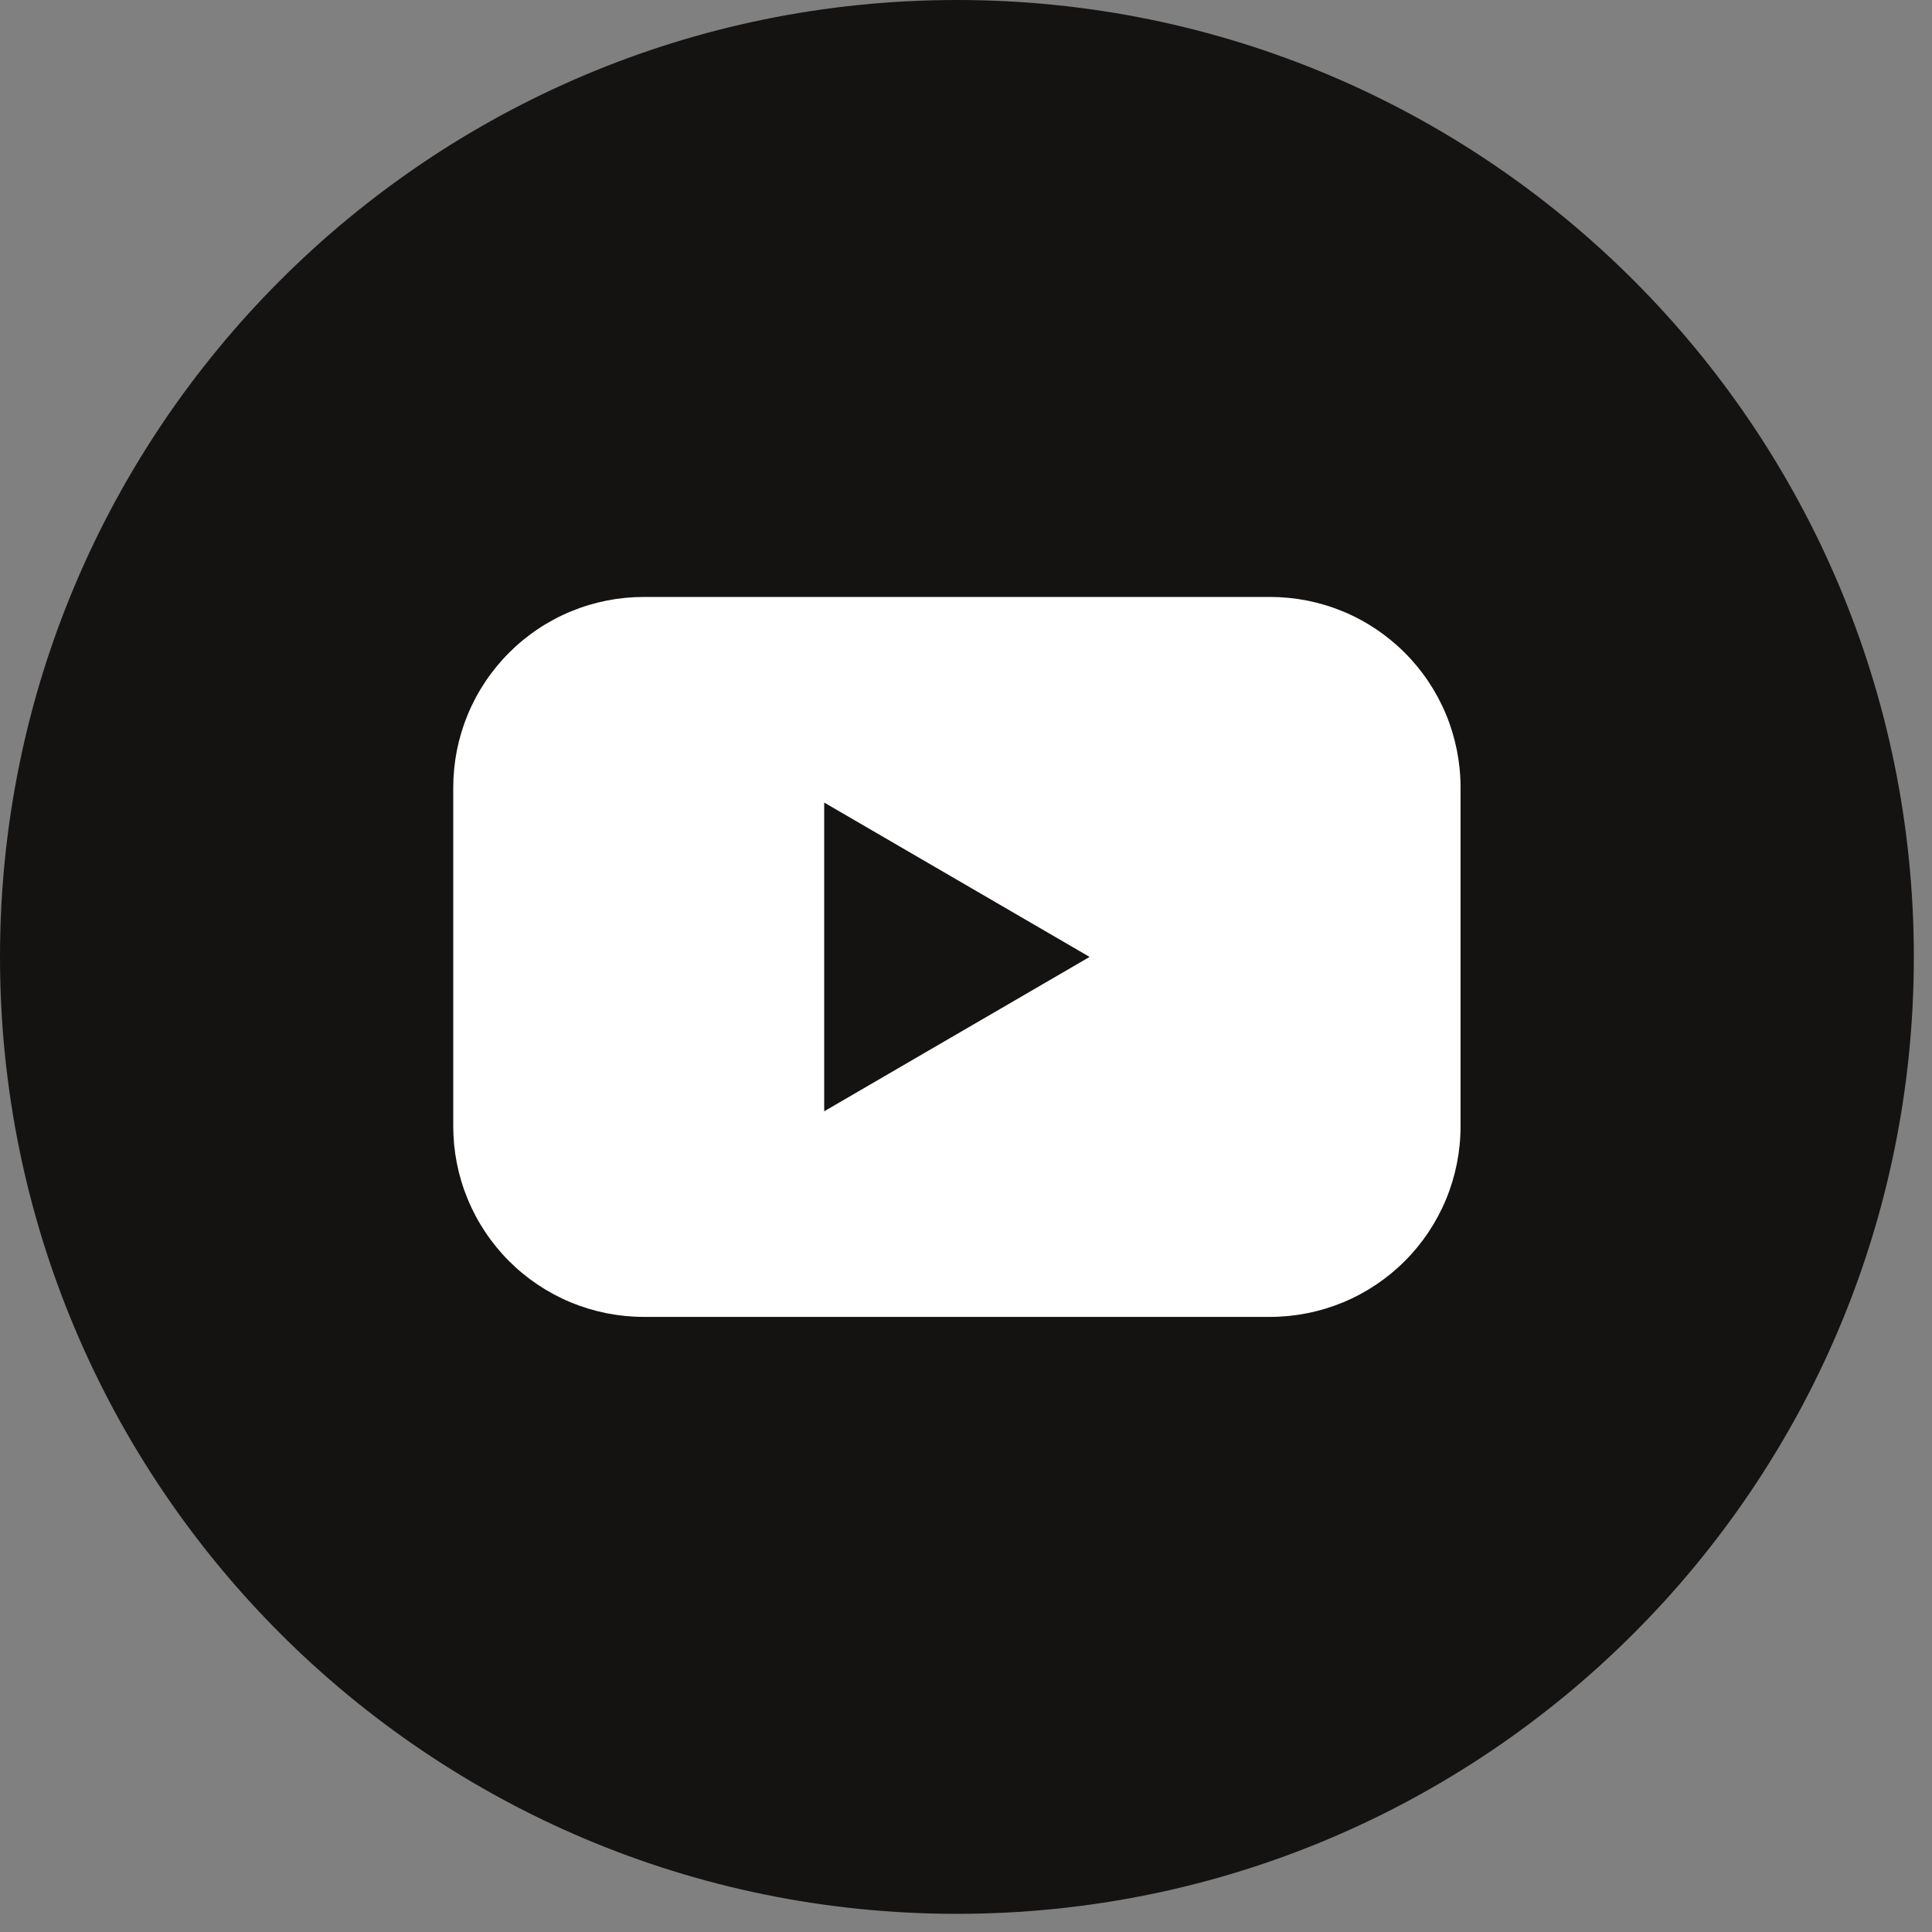
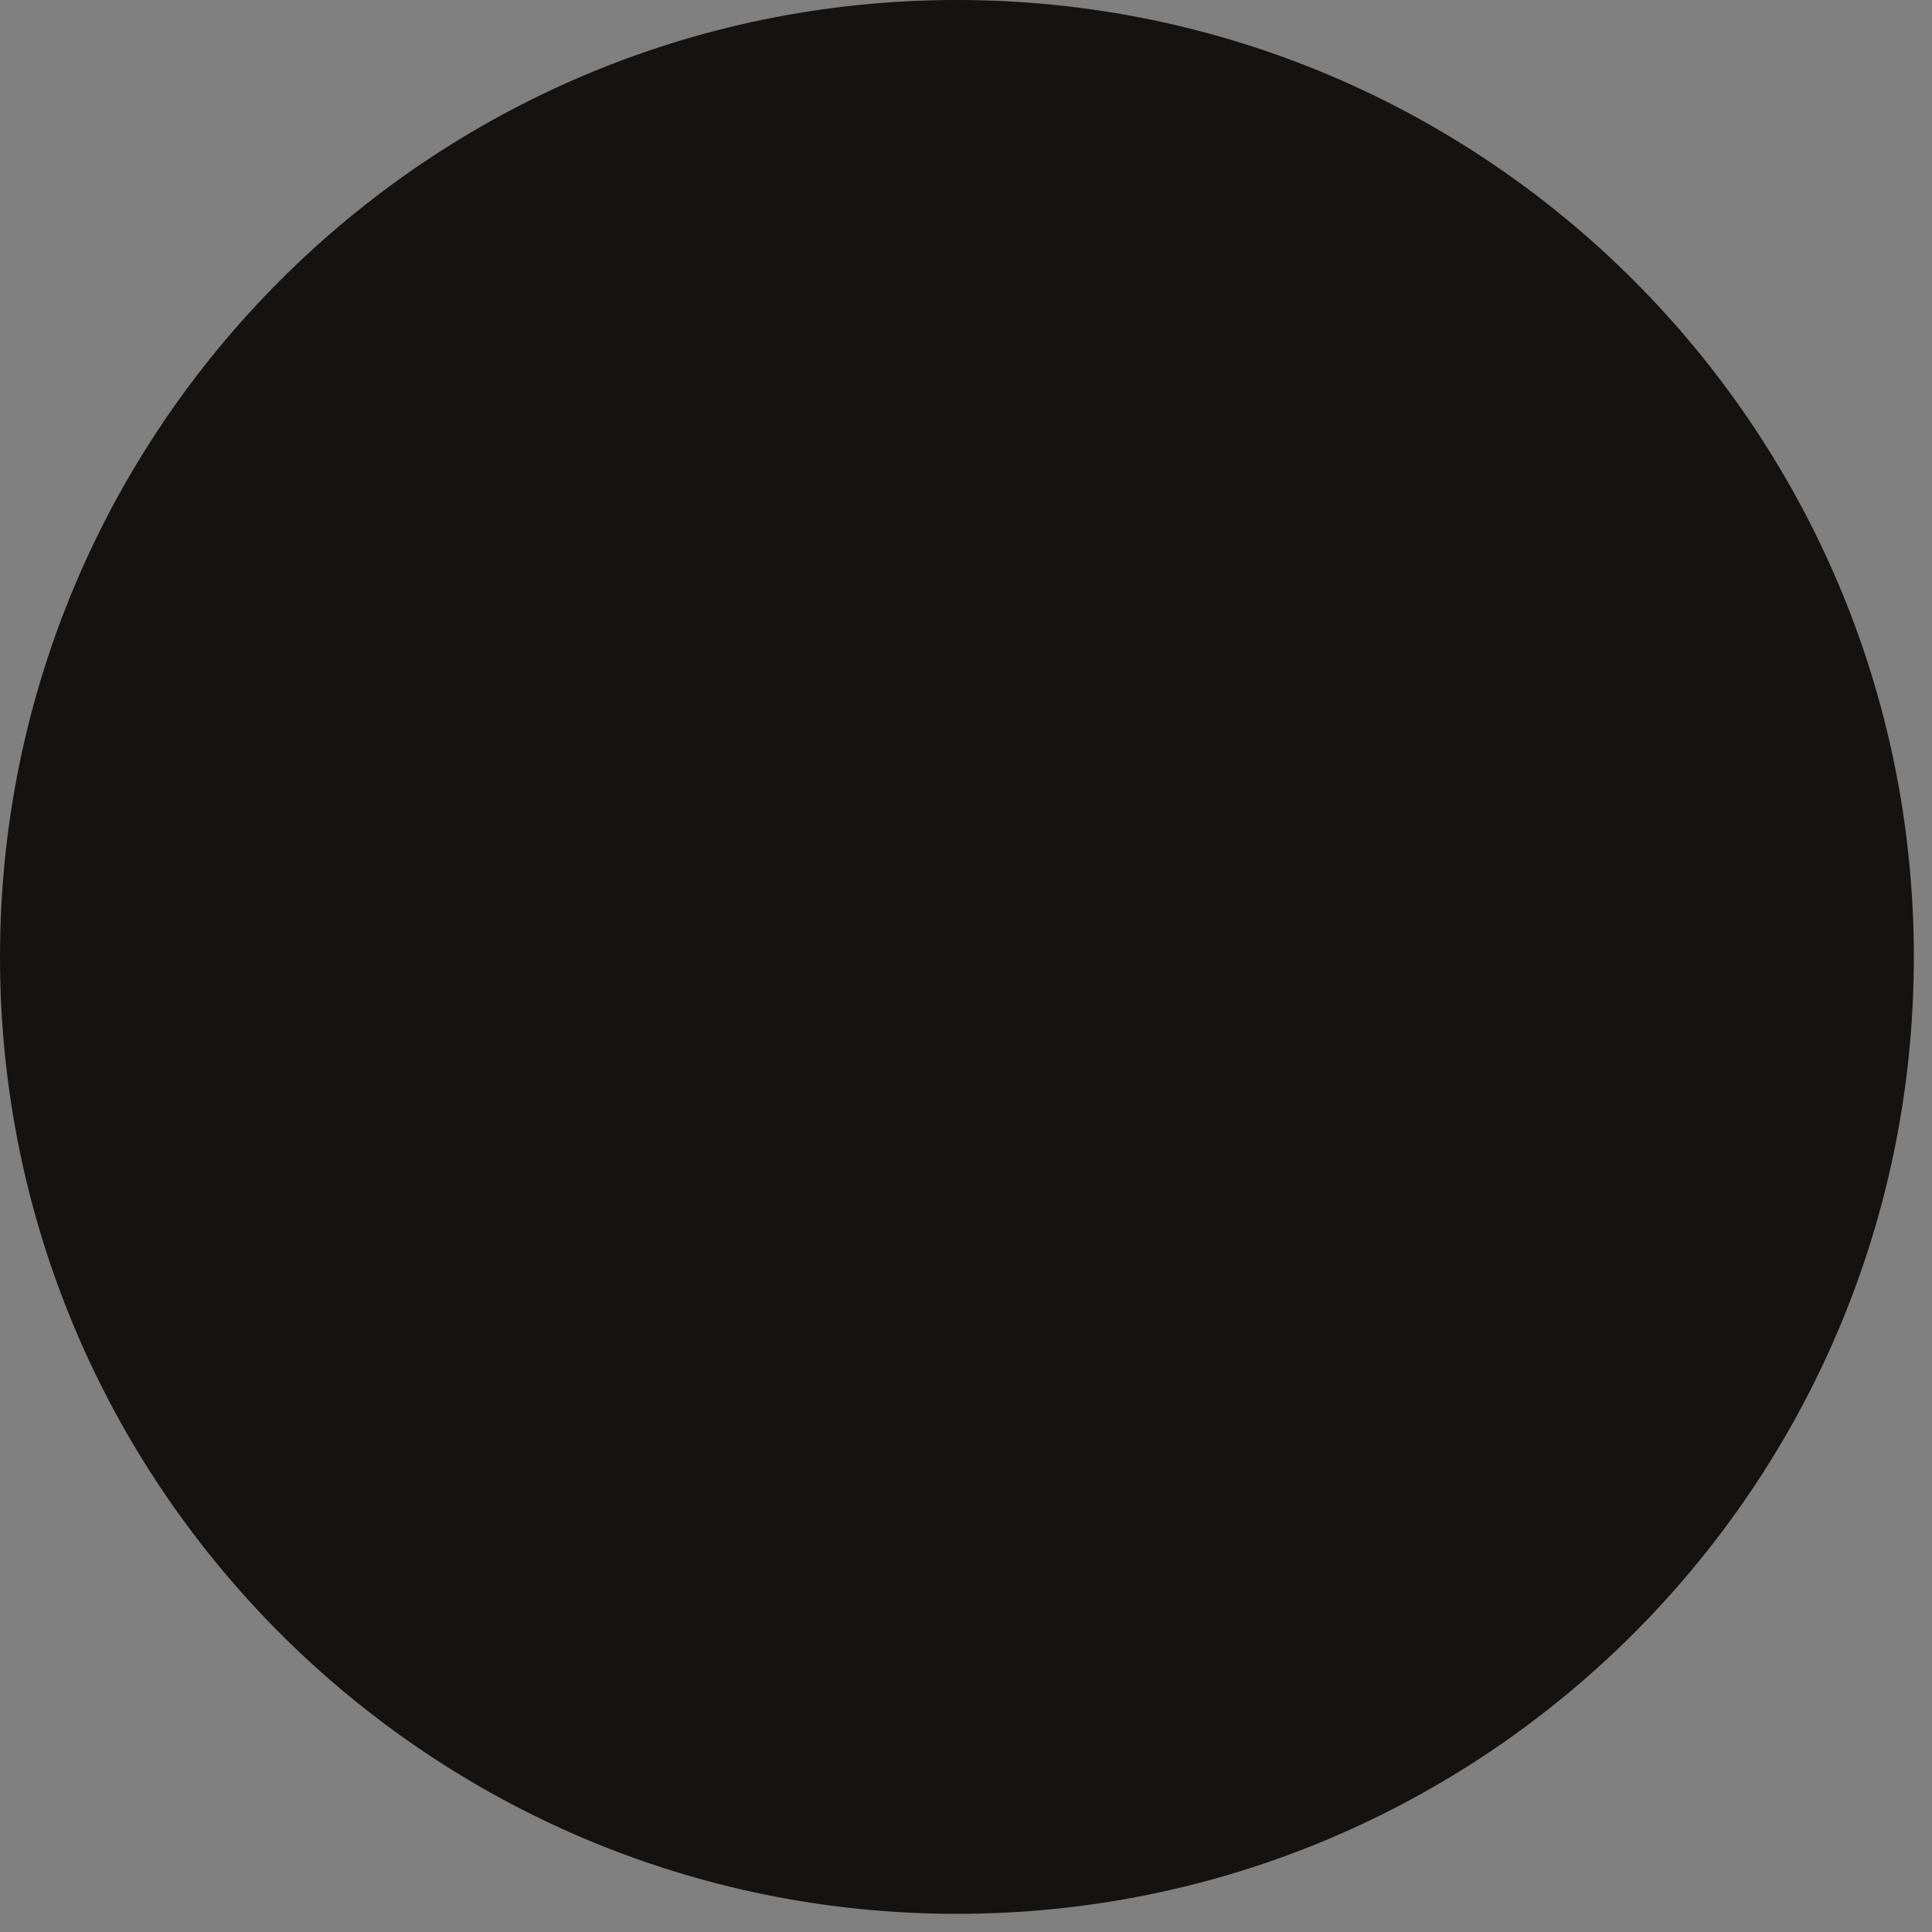
<svg xmlns="http://www.w3.org/2000/svg" width="50" height="50" viewBox="0 0 50 50" fill="none">
  <rect x="0" y="0" width="50" height="50" fill="#808080" stroke="none" />
  <g clip-path="url(#clip0_739_55)">
    <path d="M24.765 49.53C38.442 49.53 49.53 38.442 49.53 24.765C49.53 11.088 38.442 0 24.765 0C11.088 0 0 11.088 0 24.765C0 38.442 11.088 49.53 24.765 49.53Z" fill="#151312" />
-     <path d="M32.869 15.449H16.661C16.013 15.449 15.372 15.576 14.773 15.824C14.175 16.072 13.631 16.436 13.173 16.894C12.716 17.352 12.352 17.896 12.105 18.494C11.857 19.093 11.73 19.735 11.73 20.382V29.148C11.73 29.795 11.857 30.437 12.105 31.035C12.352 31.634 12.716 32.178 13.173 32.636C13.631 33.094 14.175 33.458 14.773 33.706C15.372 33.953 16.013 34.081 16.661 34.081H32.869C33.516 34.081 34.158 33.953 34.756 33.706C35.355 33.458 35.898 33.094 36.356 32.636C36.814 32.178 37.177 31.634 37.425 31.035C37.672 30.437 37.799 29.795 37.799 29.148V20.382C37.799 19.735 37.672 19.093 37.425 18.494C37.177 17.896 36.814 17.352 36.356 16.894C35.898 16.436 35.355 16.072 34.756 15.824C34.158 15.576 33.516 15.449 32.869 15.449ZM21.33 28.76V20.77L28.199 24.765L21.33 28.76Z" fill="white" />
  </g>
  <defs>
    <clipPath id="clip0_739_55">
      <rect width="49.53" height="49.53" fill="white" />
    </clipPath>
  </defs>
</svg>